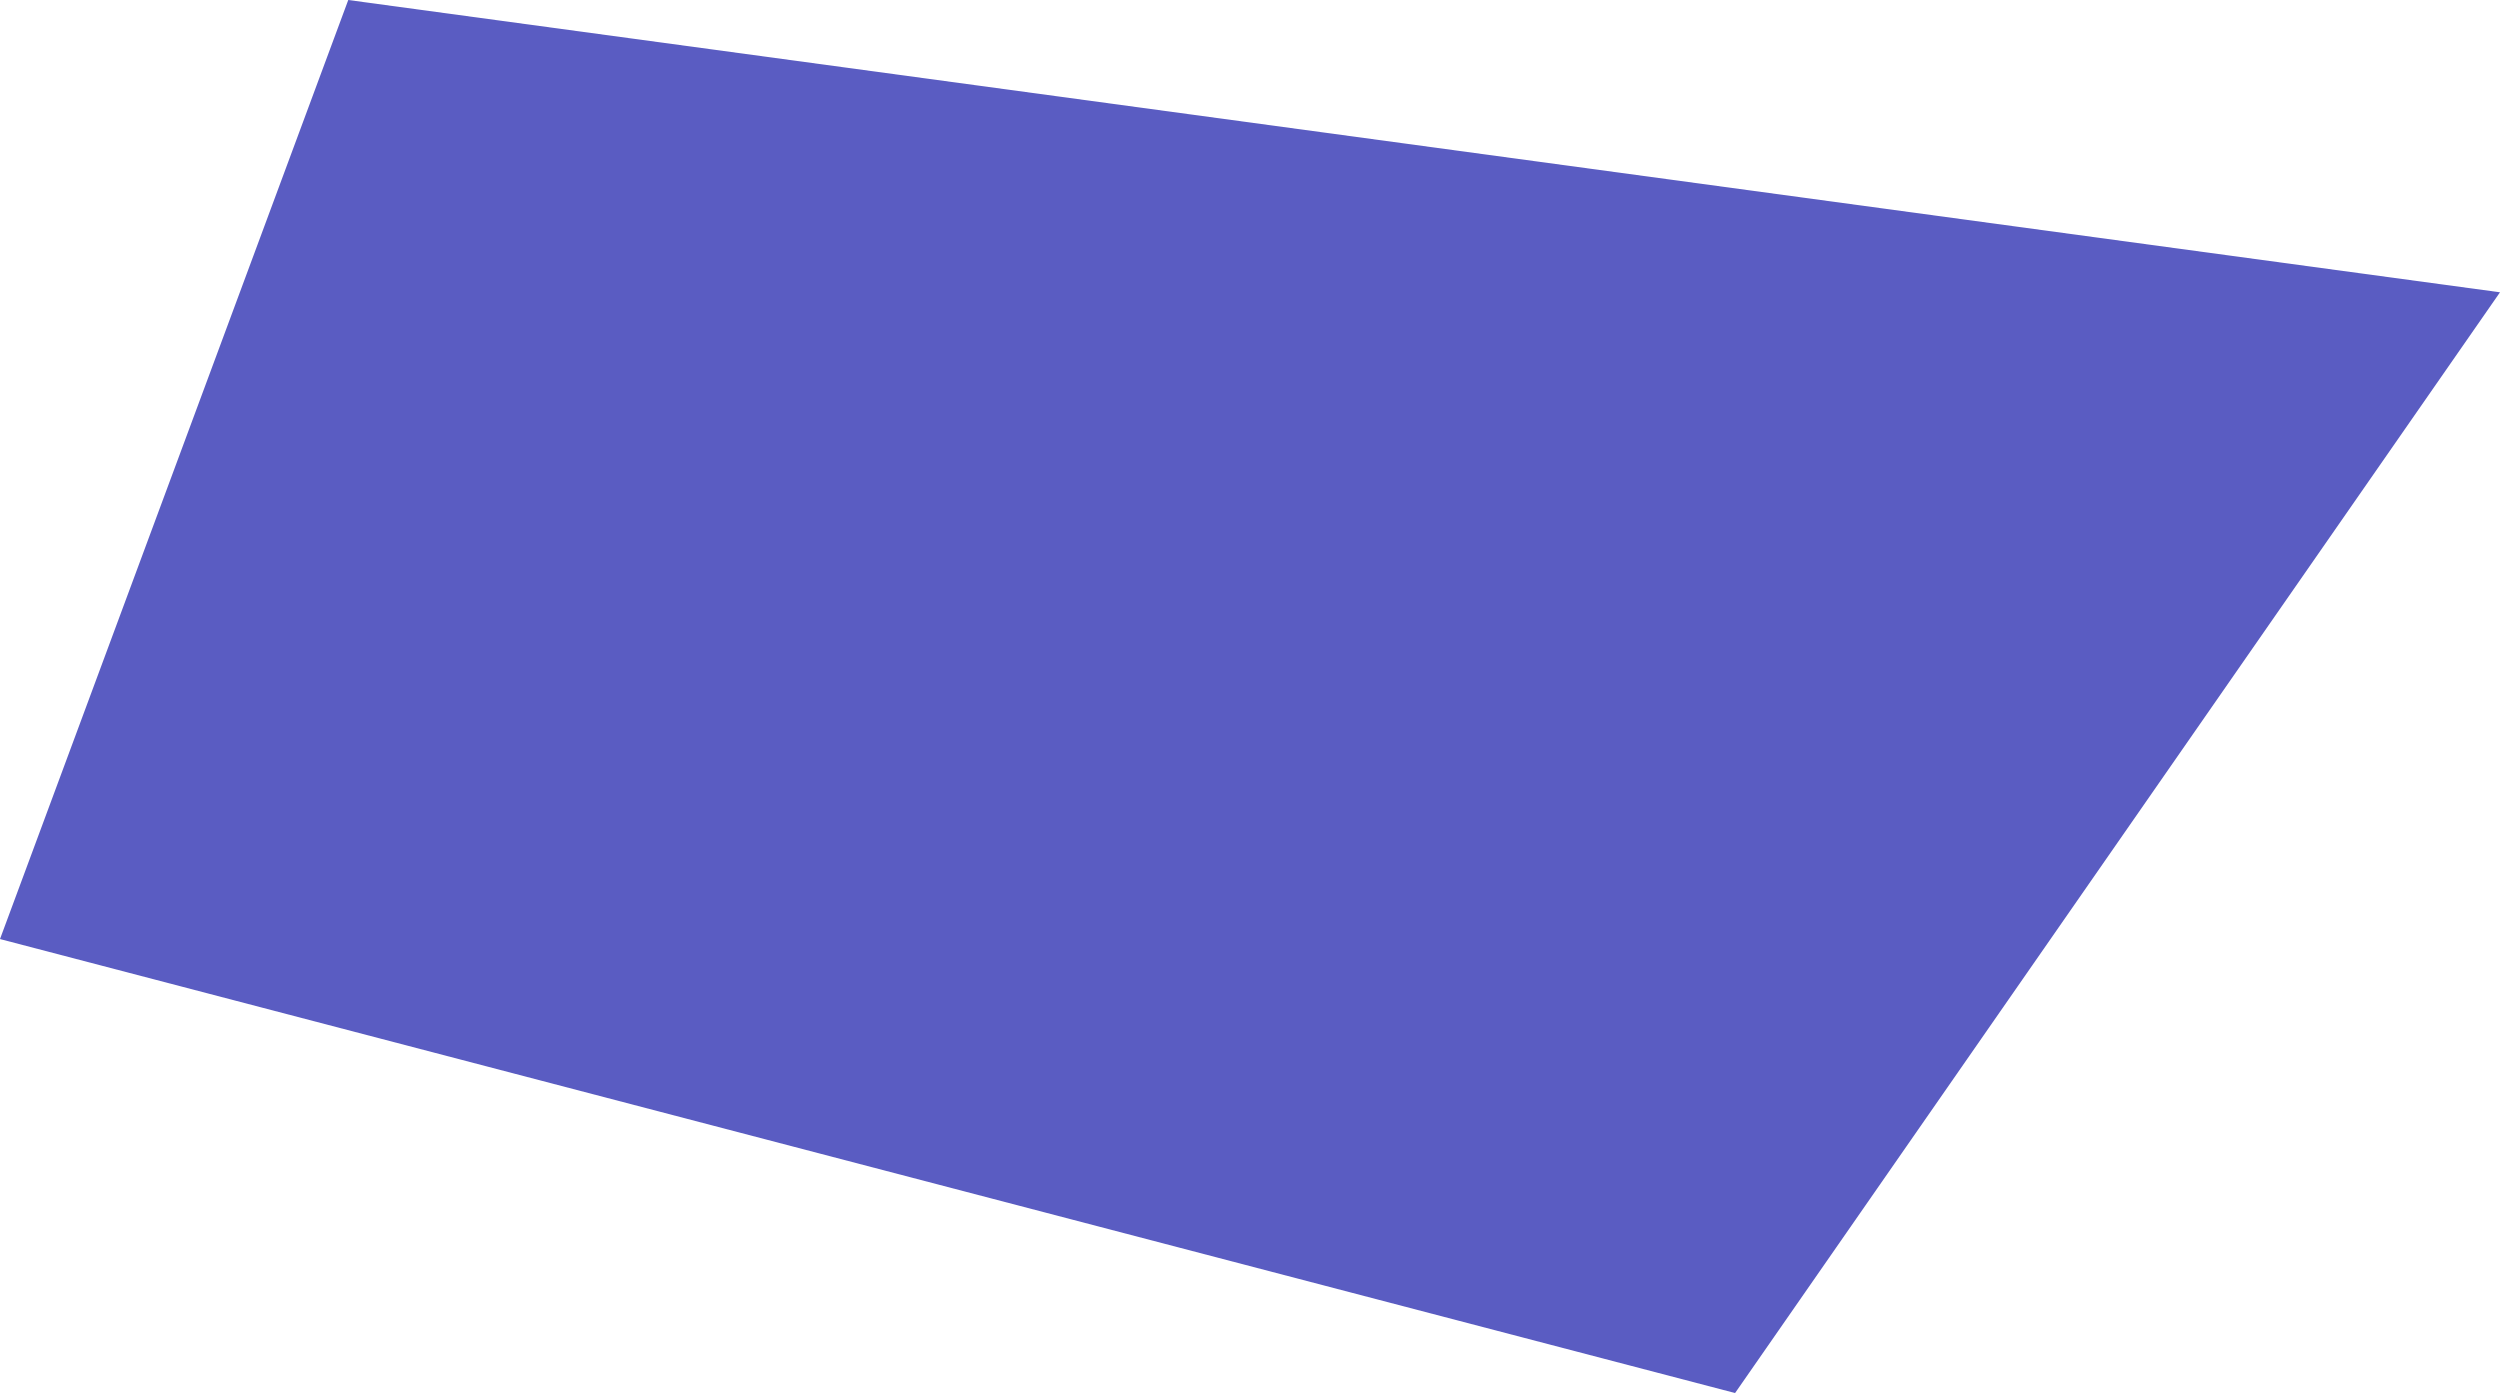
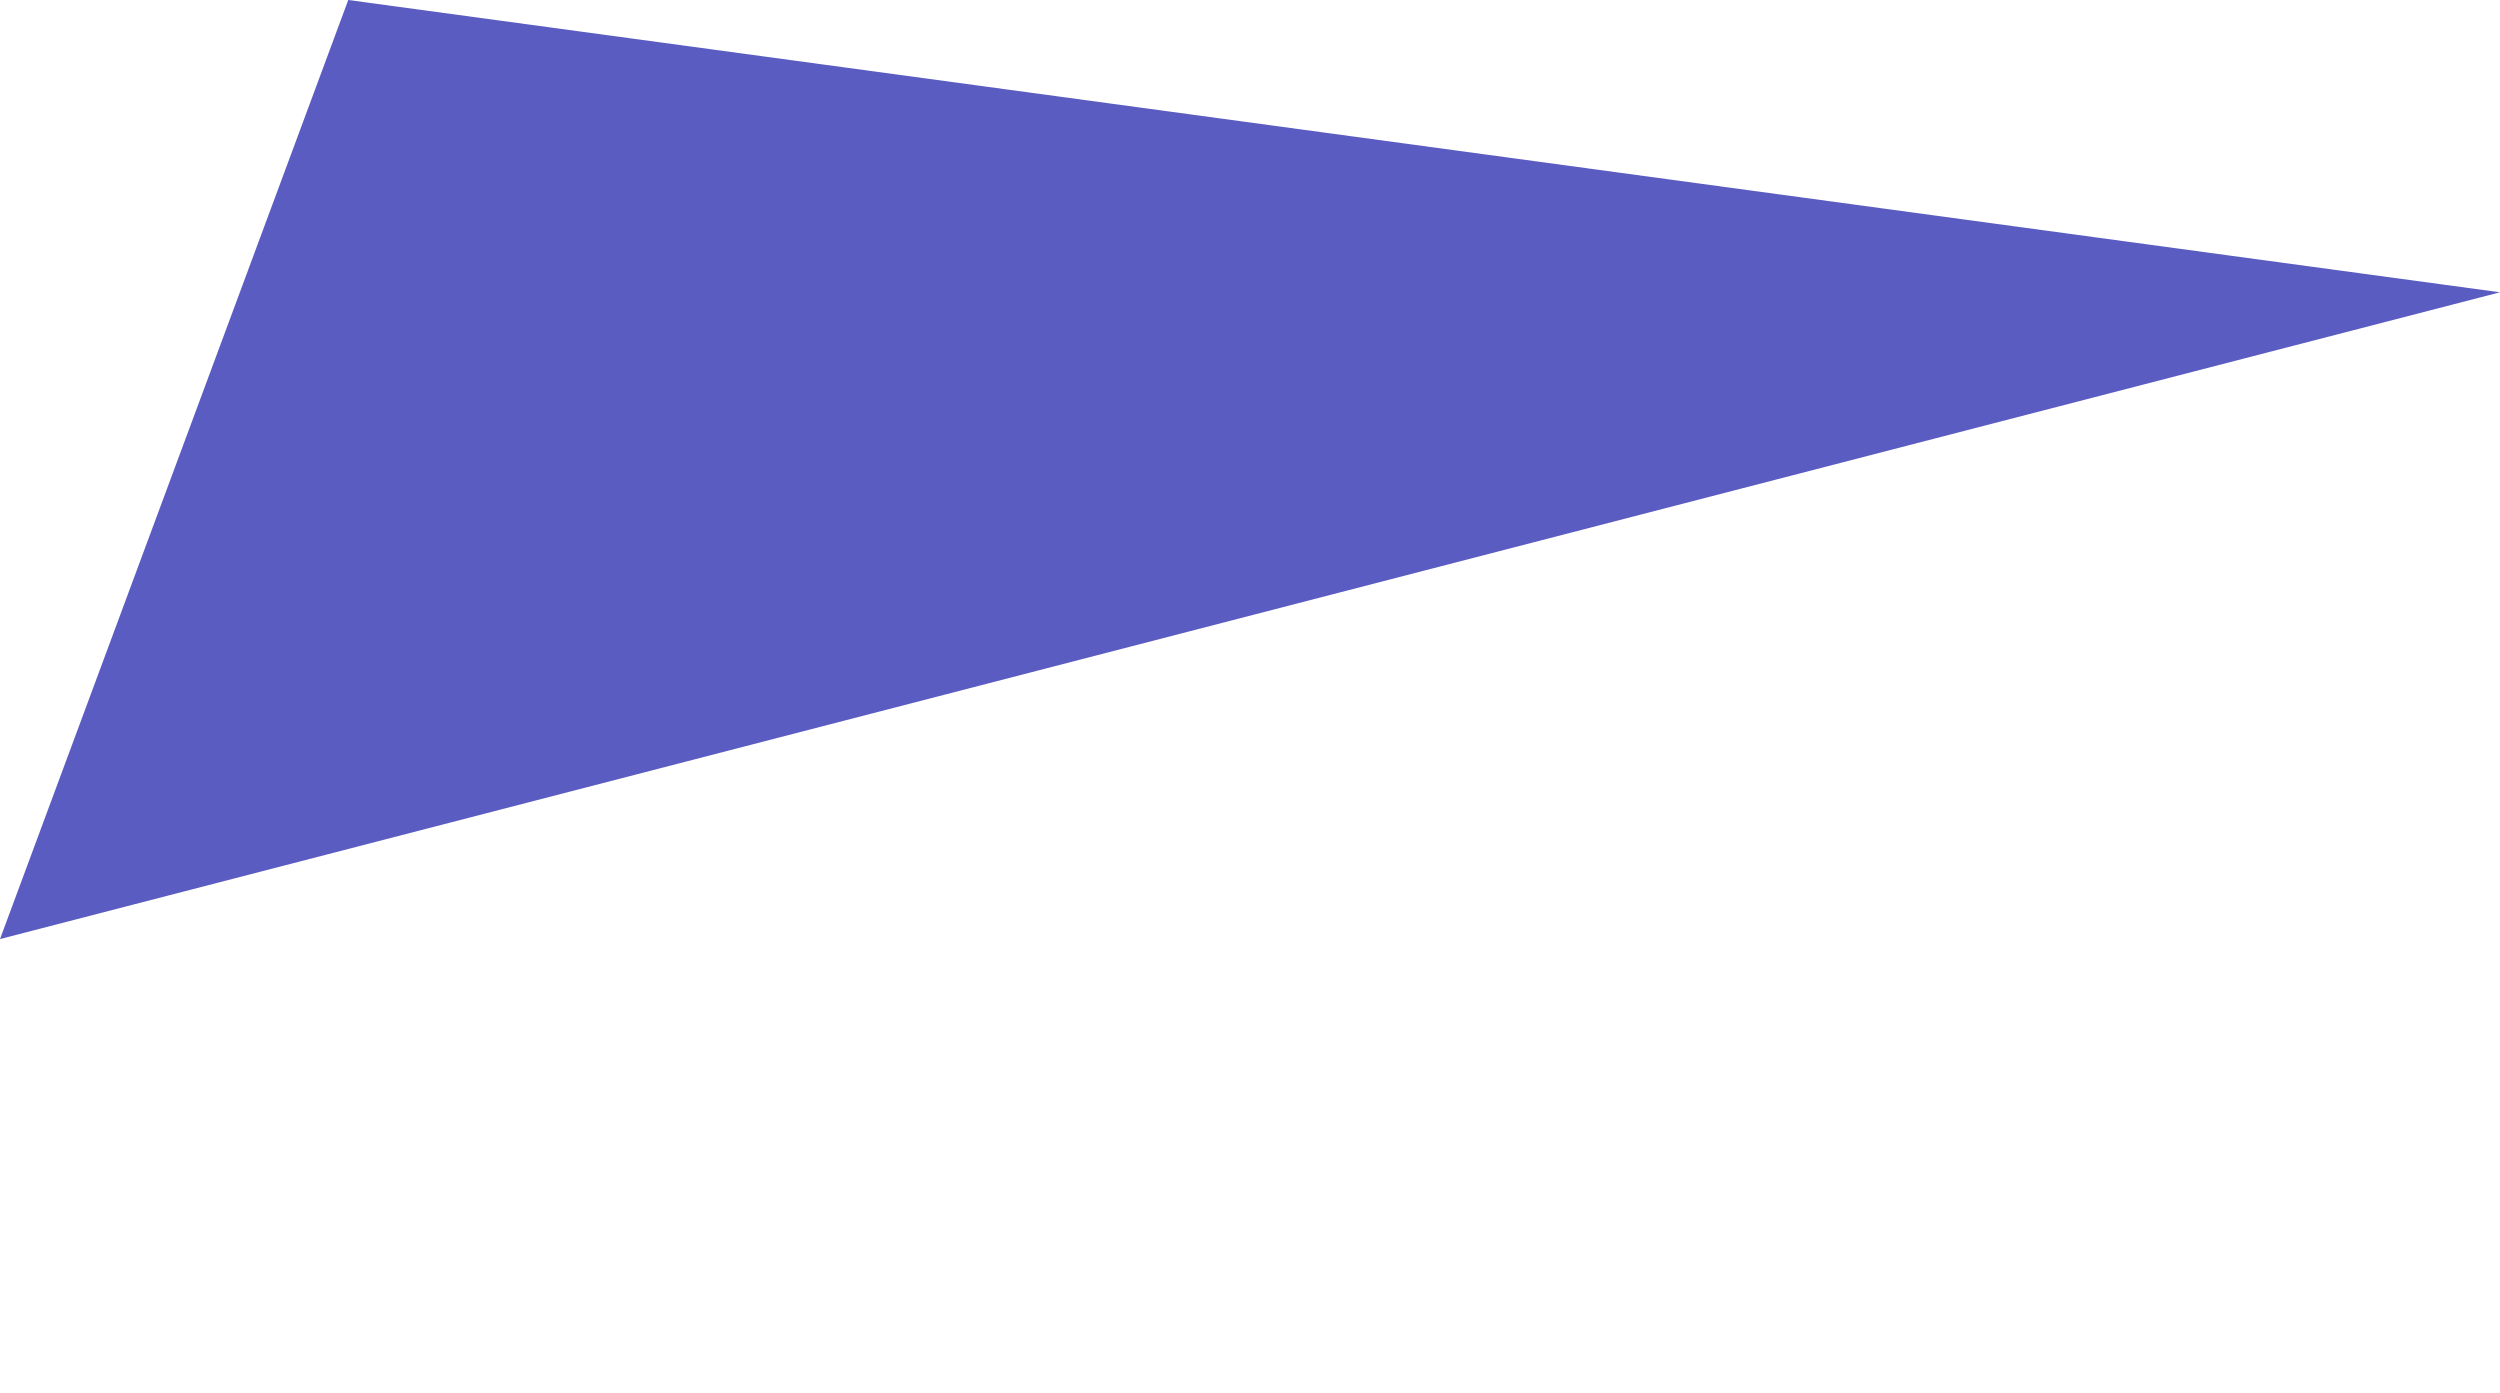
<svg xmlns="http://www.w3.org/2000/svg" width="1608" height="896" viewBox="0 0 1608 896" fill="none">
-   <path d="M224 0L0 604L1116 896L1608 188L224 0Z" fill="#5A5CC2" />
+   <path d="M224 0L0 604L1608 188L224 0Z" fill="#5A5CC2" />
</svg>